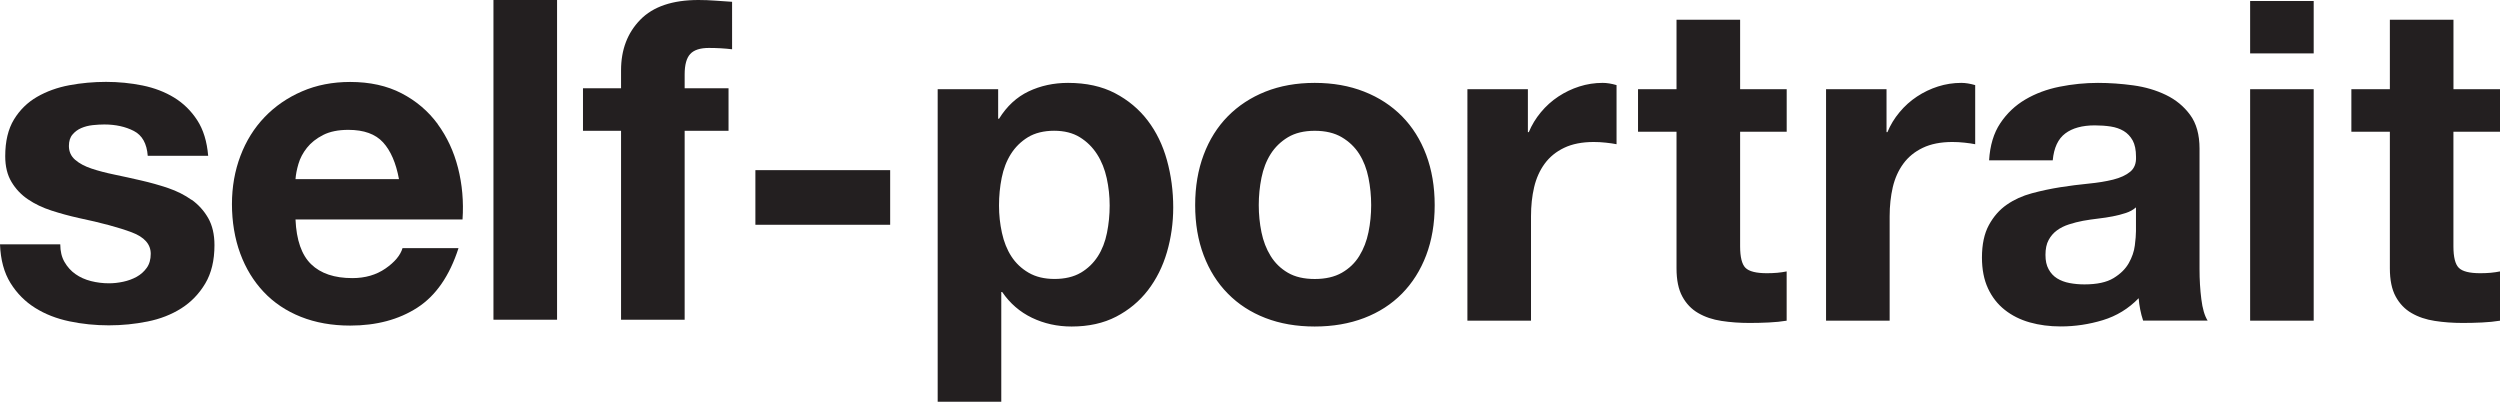
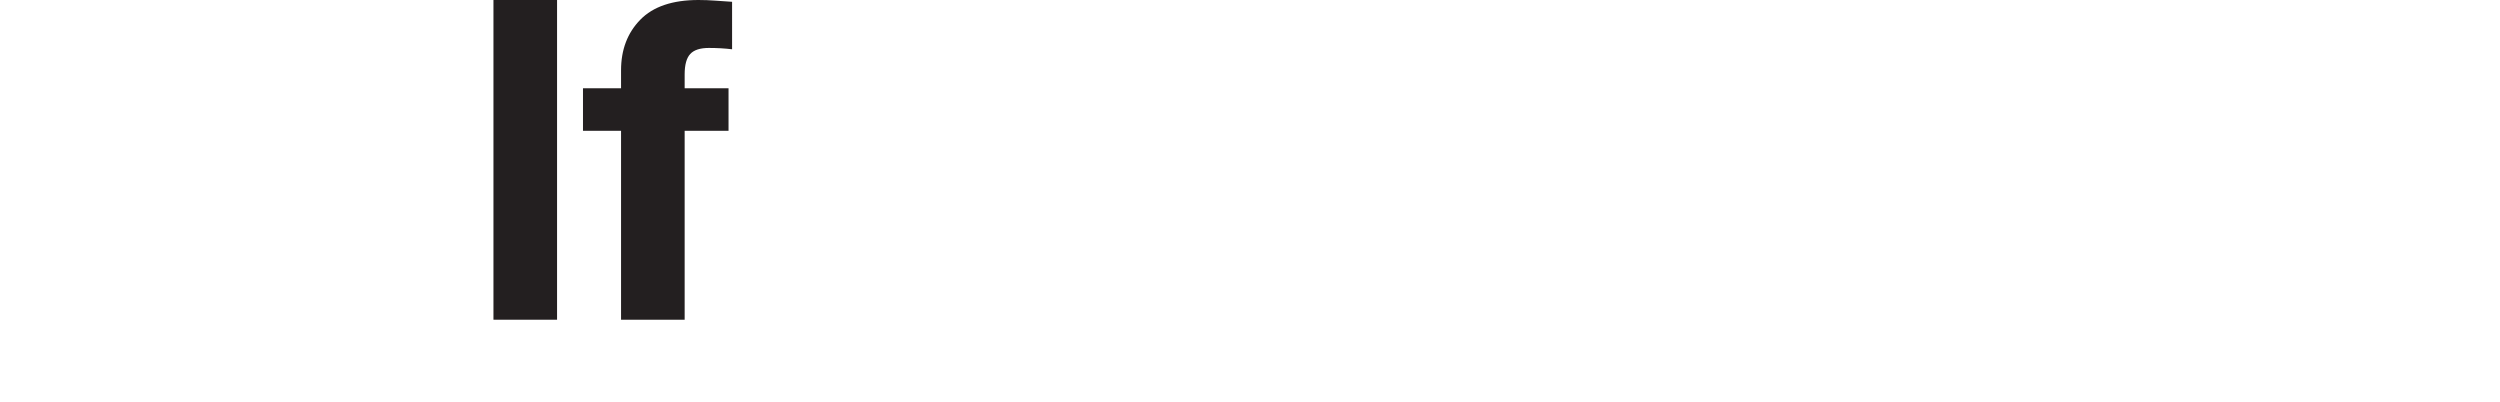
<svg xmlns="http://www.w3.org/2000/svg" id="Layer_1" data-name="Layer 1" viewBox="0 0 640.33 102.89">
  <defs>
    <style>
      .cls-1 {
        fill: #231f20;
      }
    </style>
  </defs>
-   <path class="cls-1" d="M255.66,22.84v7.57h.23c1.99-3.21,4.51-5.54,7.57-7,3.06-1.45,6.42-2.18,10.09-2.18,4.66,0,8.68.88,12.04,2.64,3.36,1.76,6.15,4.09,8.37,7,2.22,2.91,3.86,6.29,4.93,10.15,1.07,3.86,1.61,7.9,1.61,12.1,0,3.98-.54,7.8-1.61,11.47-1.07,3.67-2.7,6.92-4.87,9.75-2.18,2.83-4.89,5.08-8.14,6.77-3.25,1.68-7.05,2.52-11.41,2.52-3.67,0-7.05-.75-10.15-2.24-3.1-1.49-5.64-3.69-7.63-6.6h-.23v28.1h-16.29V22.84h15.48ZM276.82,69.86c1.8-1.07,3.25-2.47,4.36-4.19,1.11-1.72,1.89-3.73,2.35-6.02.46-2.29.69-4.62.69-7s-.25-4.7-.75-7c-.5-2.29-1.32-4.34-2.47-6.14-1.15-1.8-2.62-3.25-4.42-4.36-1.8-1.11-4-1.66-6.59-1.66s-4.91.56-6.71,1.66c-1.8,1.11-3.25,2.54-4.36,4.3-1.11,1.76-1.89,3.79-2.35,6.08-.46,2.29-.69,4.67-.69,7.11s.25,4.7.75,7c.5,2.29,1.3,4.3,2.41,6.02,1.11,1.72,2.58,3.12,4.42,4.19,1.83,1.07,4.05,1.6,6.65,1.6s4.91-.53,6.71-1.6ZM308.3,39.64c1.45-3.86,3.52-7.15,6.19-9.86,2.68-2.71,5.89-4.82,9.63-6.31,3.75-1.49,7.95-2.24,12.62-2.24s8.89.75,12.67,2.24c3.79,1.49,7.01,3.6,9.69,6.31,2.67,2.72,4.74,6,6.19,9.86,1.45,3.86,2.18,8.16,2.18,12.9s-.73,9.02-2.18,12.85c-1.45,3.82-3.52,7.09-6.19,9.81-2.68,2.72-5.91,4.8-9.69,6.25-3.79,1.45-8.01,2.18-12.67,2.18s-8.87-.73-12.62-2.18c-3.75-1.45-6.96-3.53-9.63-6.25-2.68-2.71-4.74-5.98-6.19-9.81-1.45-3.82-2.18-8.1-2.18-12.85s.73-9.04,2.18-12.9ZM323.1,59.48c.46,2.26,1.24,4.28,2.35,6.08,1.11,1.8,2.58,3.23,4.42,4.3,1.83,1.07,4.13,1.6,6.88,1.6s5.07-.53,6.94-1.6c1.87-1.07,3.37-2.5,4.47-4.3,1.11-1.8,1.89-3.82,2.35-6.08.46-2.25.69-4.57.69-6.94s-.23-4.7-.69-7c-.46-2.29-1.24-4.32-2.35-6.08-1.11-1.76-2.6-3.19-4.47-4.3-1.87-1.11-4.19-1.66-6.94-1.66s-5.04.56-6.88,1.66c-1.83,1.11-3.31,2.54-4.42,4.3-1.11,1.76-1.89,3.79-2.35,6.08-.46,2.29-.69,4.63-.69,7s.23,4.69.69,6.94ZM391.34,22.84v11.01h.23c.77-1.84,1.8-3.54,3.1-5.1,1.3-1.57,2.79-2.91,4.47-4.02,1.68-1.11,3.48-1.97,5.39-2.58,1.91-.61,3.9-.92,5.97-.92,1.07,0,2.25.19,3.55.57v15.14c-.76-.15-1.68-.29-2.75-.4-1.07-.12-2.1-.17-3.1-.17-2.98,0-5.5.5-7.57,1.49-2.07.99-3.73,2.35-4.99,4.07-1.26,1.72-2.16,3.73-2.7,6.02-.54,2.29-.8,4.78-.8,7.46v26.72h-16.29V22.84h15.48ZM457.63,22.84v10.9h-11.93v29.36c0,2.75.46,4.59,1.37,5.5.92.92,2.75,1.38,5.5,1.38.92,0,1.79-.04,2.64-.11.84-.08,1.65-.19,2.41-.35v12.62c-1.38.23-2.91.38-4.59.46-1.68.08-3.33.12-4.93.12-2.52,0-4.91-.17-7.17-.52-2.26-.34-4.24-1.01-5.96-2.01-1.72-.99-3.08-2.41-4.07-4.24-1-1.83-1.49-4.24-1.49-7.22v-34.98h-9.86v-10.9h9.86V5.06h16.29v17.78h11.93ZM483.2,22.84v11.01h.23c.76-1.84,1.79-3.54,3.1-5.1,1.3-1.57,2.79-2.91,4.47-4.02,1.68-1.11,3.48-1.97,5.39-2.58,1.91-.61,3.9-.92,5.96-.92,1.07,0,2.25.19,3.56.57v15.14c-.77-.15-1.68-.29-2.75-.4-1.07-.12-2.11-.17-3.1-.17-2.98,0-5.5.5-7.57,1.49-2.07.99-3.73,2.35-4.99,4.07-1.26,1.72-2.16,3.73-2.7,6.02-.53,2.29-.8,4.78-.8,7.46v26.72h-16.29V22.84h15.48ZM509.47,41.08c.23-3.82,1.18-7,2.87-9.52,1.68-2.52,3.82-4.55,6.42-6.08,2.6-1.53,5.52-2.62,8.77-3.27,3.25-.65,6.52-.98,9.81-.98,2.98,0,6,.21,9.06.63,3.06.42,5.85,1.24,8.37,2.46,2.52,1.22,4.59,2.92,6.19,5.1,1.61,2.18,2.41,5.07,2.41,8.66v30.85c0,2.68.15,5.24.46,7.68.3,2.45.84,4.28,1.61,5.5h-16.52c-.31-.92-.55-1.85-.74-2.81-.19-.96-.33-1.93-.4-2.92-2.6,2.68-5.66,4.55-9.18,5.62-3.52,1.07-7.11,1.61-10.78,1.61-2.83,0-5.47-.34-7.91-1.03-2.45-.69-4.59-1.76-6.42-3.21-1.84-1.45-3.27-3.29-4.3-5.5-1.03-2.22-1.55-4.86-1.55-7.91,0-3.36.59-6.14,1.78-8.32,1.19-2.18,2.71-3.92,4.59-5.22,1.87-1.3,4.01-2.27,6.42-2.92,2.41-.65,4.83-1.16,7.28-1.55,2.45-.38,4.86-.69,7.23-.92,2.37-.23,4.47-.57,6.31-1.03,1.83-.46,3.29-1.13,4.36-2.01,1.07-.88,1.57-2.16,1.49-3.84,0-1.76-.29-3.15-.86-4.19-.58-1.03-1.34-1.84-2.29-2.41s-2.06-.95-3.33-1.15c-1.26-.19-2.62-.29-4.07-.29-3.21,0-5.74.69-7.57,2.07-1.84,1.38-2.91,3.67-3.21,6.88h-16.29ZM547.08,53.12c-.69.61-1.54,1.09-2.58,1.43-1.03.34-2.14.63-3.33.86-1.18.23-2.43.42-3.73.57-1.3.15-2.6.34-3.9.57-1.22.23-2.43.54-3.61.92-1.19.38-2.22.9-3.1,1.55-.88.65-1.59,1.47-2.12,2.47-.54.99-.8,2.26-.8,3.79s.26,2.68.8,3.67c.53.99,1.26,1.78,2.18,2.35.92.57,1.99.97,3.21,1.2,1.22.23,2.48.34,3.79.34,3.21,0,5.69-.53,7.46-1.61,1.76-1.07,3.06-2.35,3.9-3.84.84-1.49,1.36-3,1.55-4.53.19-1.53.29-2.75.29-3.67v-6.08ZM576.33,13.66V.25h16.28v13.42h-16.28ZM592.61,22.84v59.3h-16.28V22.84h16.28ZM640.33,22.84v10.9h-11.93v29.36c0,2.75.46,4.59,1.38,5.5.92.92,2.75,1.38,5.5,1.38.92,0,1.79-.04,2.64-.11.84-.08,1.64-.19,2.41-.35v12.62c-1.38.23-2.91.38-4.59.46-1.68.08-3.33.12-4.93.12-2.52,0-4.91-.17-7.17-.52-2.25-.34-4.24-1.01-5.96-2.01-1.72-.99-3.08-2.41-4.07-4.24-1-1.83-1.49-4.24-1.49-7.22v-34.98h-9.86v-10.9h9.86V5.06h16.29v17.78h11.93Z" />
  <g>
-     <path class="cls-1" d="M49.09,51.21c-1.76-1.26-3.77-2.27-6.02-3.04-2.26-.76-4.57-1.41-6.94-1.95-2.29-.53-4.55-1.03-6.77-1.49-2.22-.46-4.19-.97-5.91-1.55-1.72-.57-3.12-1.32-4.19-2.24-1.07-.92-1.61-2.1-1.61-3.56,0-1.22.3-2.2.92-2.92.61-.73,1.36-1.28,2.24-1.66.88-.38,1.85-.63,2.92-.75,1.07-.11,2.06-.17,2.98-.17,2.9,0,5.43.56,7.57,1.66,2.14,1.11,3.33,3.23,3.56,6.36h15.48c-.31-3.67-1.24-6.71-2.81-9.12-1.57-2.41-3.54-4.34-5.91-5.79-2.37-1.45-5.07-2.48-8.09-3.1-3.02-.61-6.14-.92-9.35-.92s-6.35.29-9.41.86c-3.06.57-5.81,1.57-8.26,2.98-2.45,1.42-4.42,3.35-5.91,5.79-1.49,2.45-2.24,5.58-2.24,9.41,0,2.6.53,4.8,1.61,6.59,1.07,1.8,2.48,3.29,4.24,4.47,1.76,1.19,3.76,2.14,6.02,2.87,2.25.73,4.57,1.36,6.94,1.89,5.81,1.22,10.34,2.45,13.59,3.67,3.25,1.22,4.87,3.06,4.87,5.5,0,1.45-.34,2.66-1.03,3.61-.69.96-1.55,1.72-2.58,2.29-1.03.57-2.18.99-3.44,1.26-1.26.27-2.47.4-3.61.4-1.61,0-3.15-.19-4.65-.57-1.49-.38-2.81-.97-3.96-1.78-1.15-.8-2.08-1.84-2.81-3.1-.73-1.26-1.09-2.77-1.09-4.53H0c.15,3.98,1.05,7.28,2.69,9.92,1.64,2.64,3.75,4.76,6.31,6.36,2.56,1.61,5.49,2.75,8.77,3.44,3.29.69,6.65,1.03,10.09,1.03s6.67-.33,9.92-.98c3.25-.65,6.14-1.78,8.66-3.38,2.52-1.6,4.57-3.73,6.14-6.37,1.57-2.64,2.35-5.91,2.35-9.81,0-2.75-.54-5.06-1.61-6.94-1.07-1.87-2.49-3.44-4.24-4.7Z" />
-     <path class="cls-1" d="M112.11,31.77c-2.41-3.29-5.49-5.91-9.23-7.86-3.75-1.95-8.14-2.92-13.19-2.92-4.51,0-8.62.8-12.33,2.41-3.71,1.6-6.9,3.8-9.58,6.59-2.68,2.79-4.74,6.1-6.19,9.92-1.45,3.82-2.18,7.95-2.18,12.39s.71,8.79,2.12,12.62c1.41,3.82,3.42,7.11,6.02,9.86,2.6,2.75,5.77,4.88,9.52,6.37,3.75,1.49,7.95,2.24,12.62,2.24,6.73,0,12.46-1.53,17.2-4.59,4.74-3.06,8.26-8.14,10.55-15.25h-14.34c-.54,1.83-1.99,3.58-4.36,5.22-2.37,1.64-5.2,2.46-8.49,2.46-4.59,0-8.11-1.18-10.55-3.55-2.45-2.37-3.78-6.19-4.01-11.47h42.78c.31-4.59-.08-8.98-1.15-13.19-1.07-4.2-2.81-7.95-5.22-11.24ZM75.69,45.88c.08-1.15.32-2.45.75-3.9.42-1.45,1.15-2.83,2.18-4.13,1.03-1.3,2.41-2.39,4.13-3.27,1.72-.88,3.88-1.32,6.48-1.32,3.97,0,6.94,1.07,8.89,3.21,1.95,2.14,3.31,5.28,4.07,9.41h-26.49Z" />
    <rect class="cls-1" x="126.39" width="16.29" height="81.89" />
    <path class="cls-1" d="M178.91,0c-6.65,0-11.62,1.68-14.91,5.05-3.29,3.37-4.93,7.68-4.93,12.96v4.59h-9.75v10.9h9.75v48.4h16.29v-48.4h11.24v-10.9h-11.24v-3.55c0-2.45.48-4.19,1.43-5.22.95-1.03,2.54-1.55,4.76-1.55,2.06,0,4.05.11,5.96.34V.46c-1.38-.08-2.79-.17-4.24-.29-1.45-.11-2.91-.17-4.36-.17Z" />
-     <rect class="cls-1" x="193.48" y="43.58" width="34.52" height="13.99" />
  </g>
</svg>